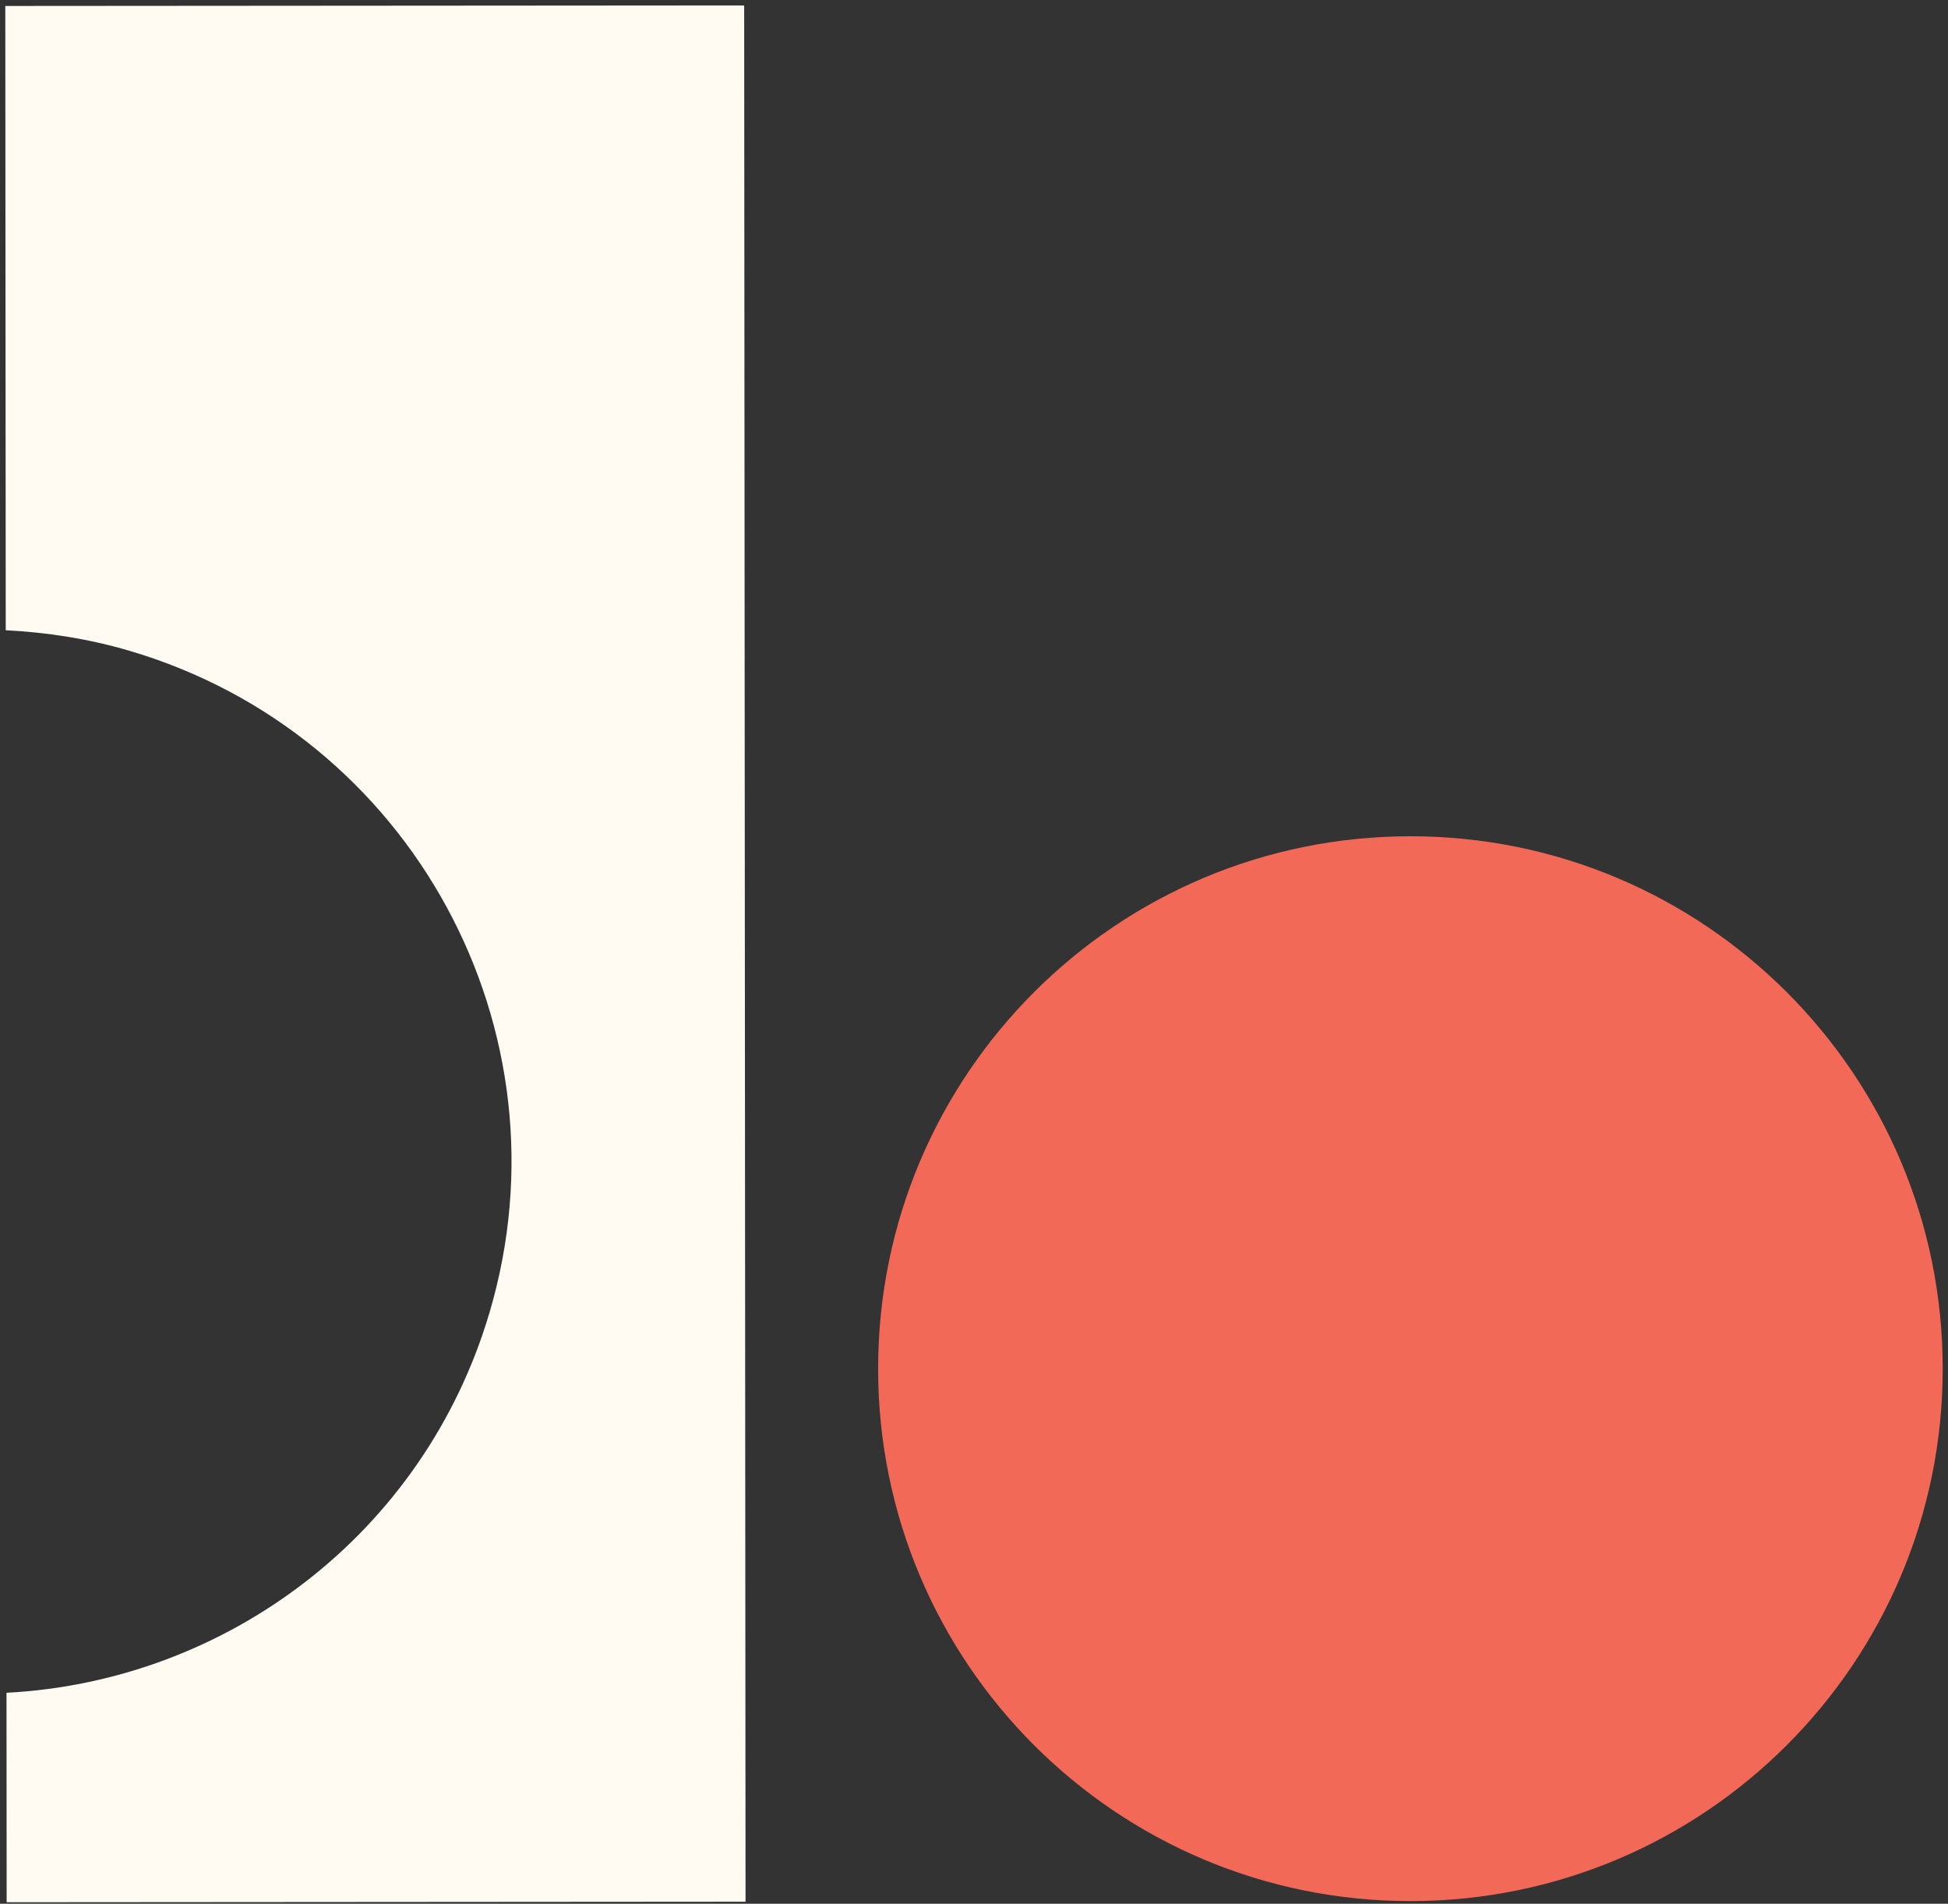
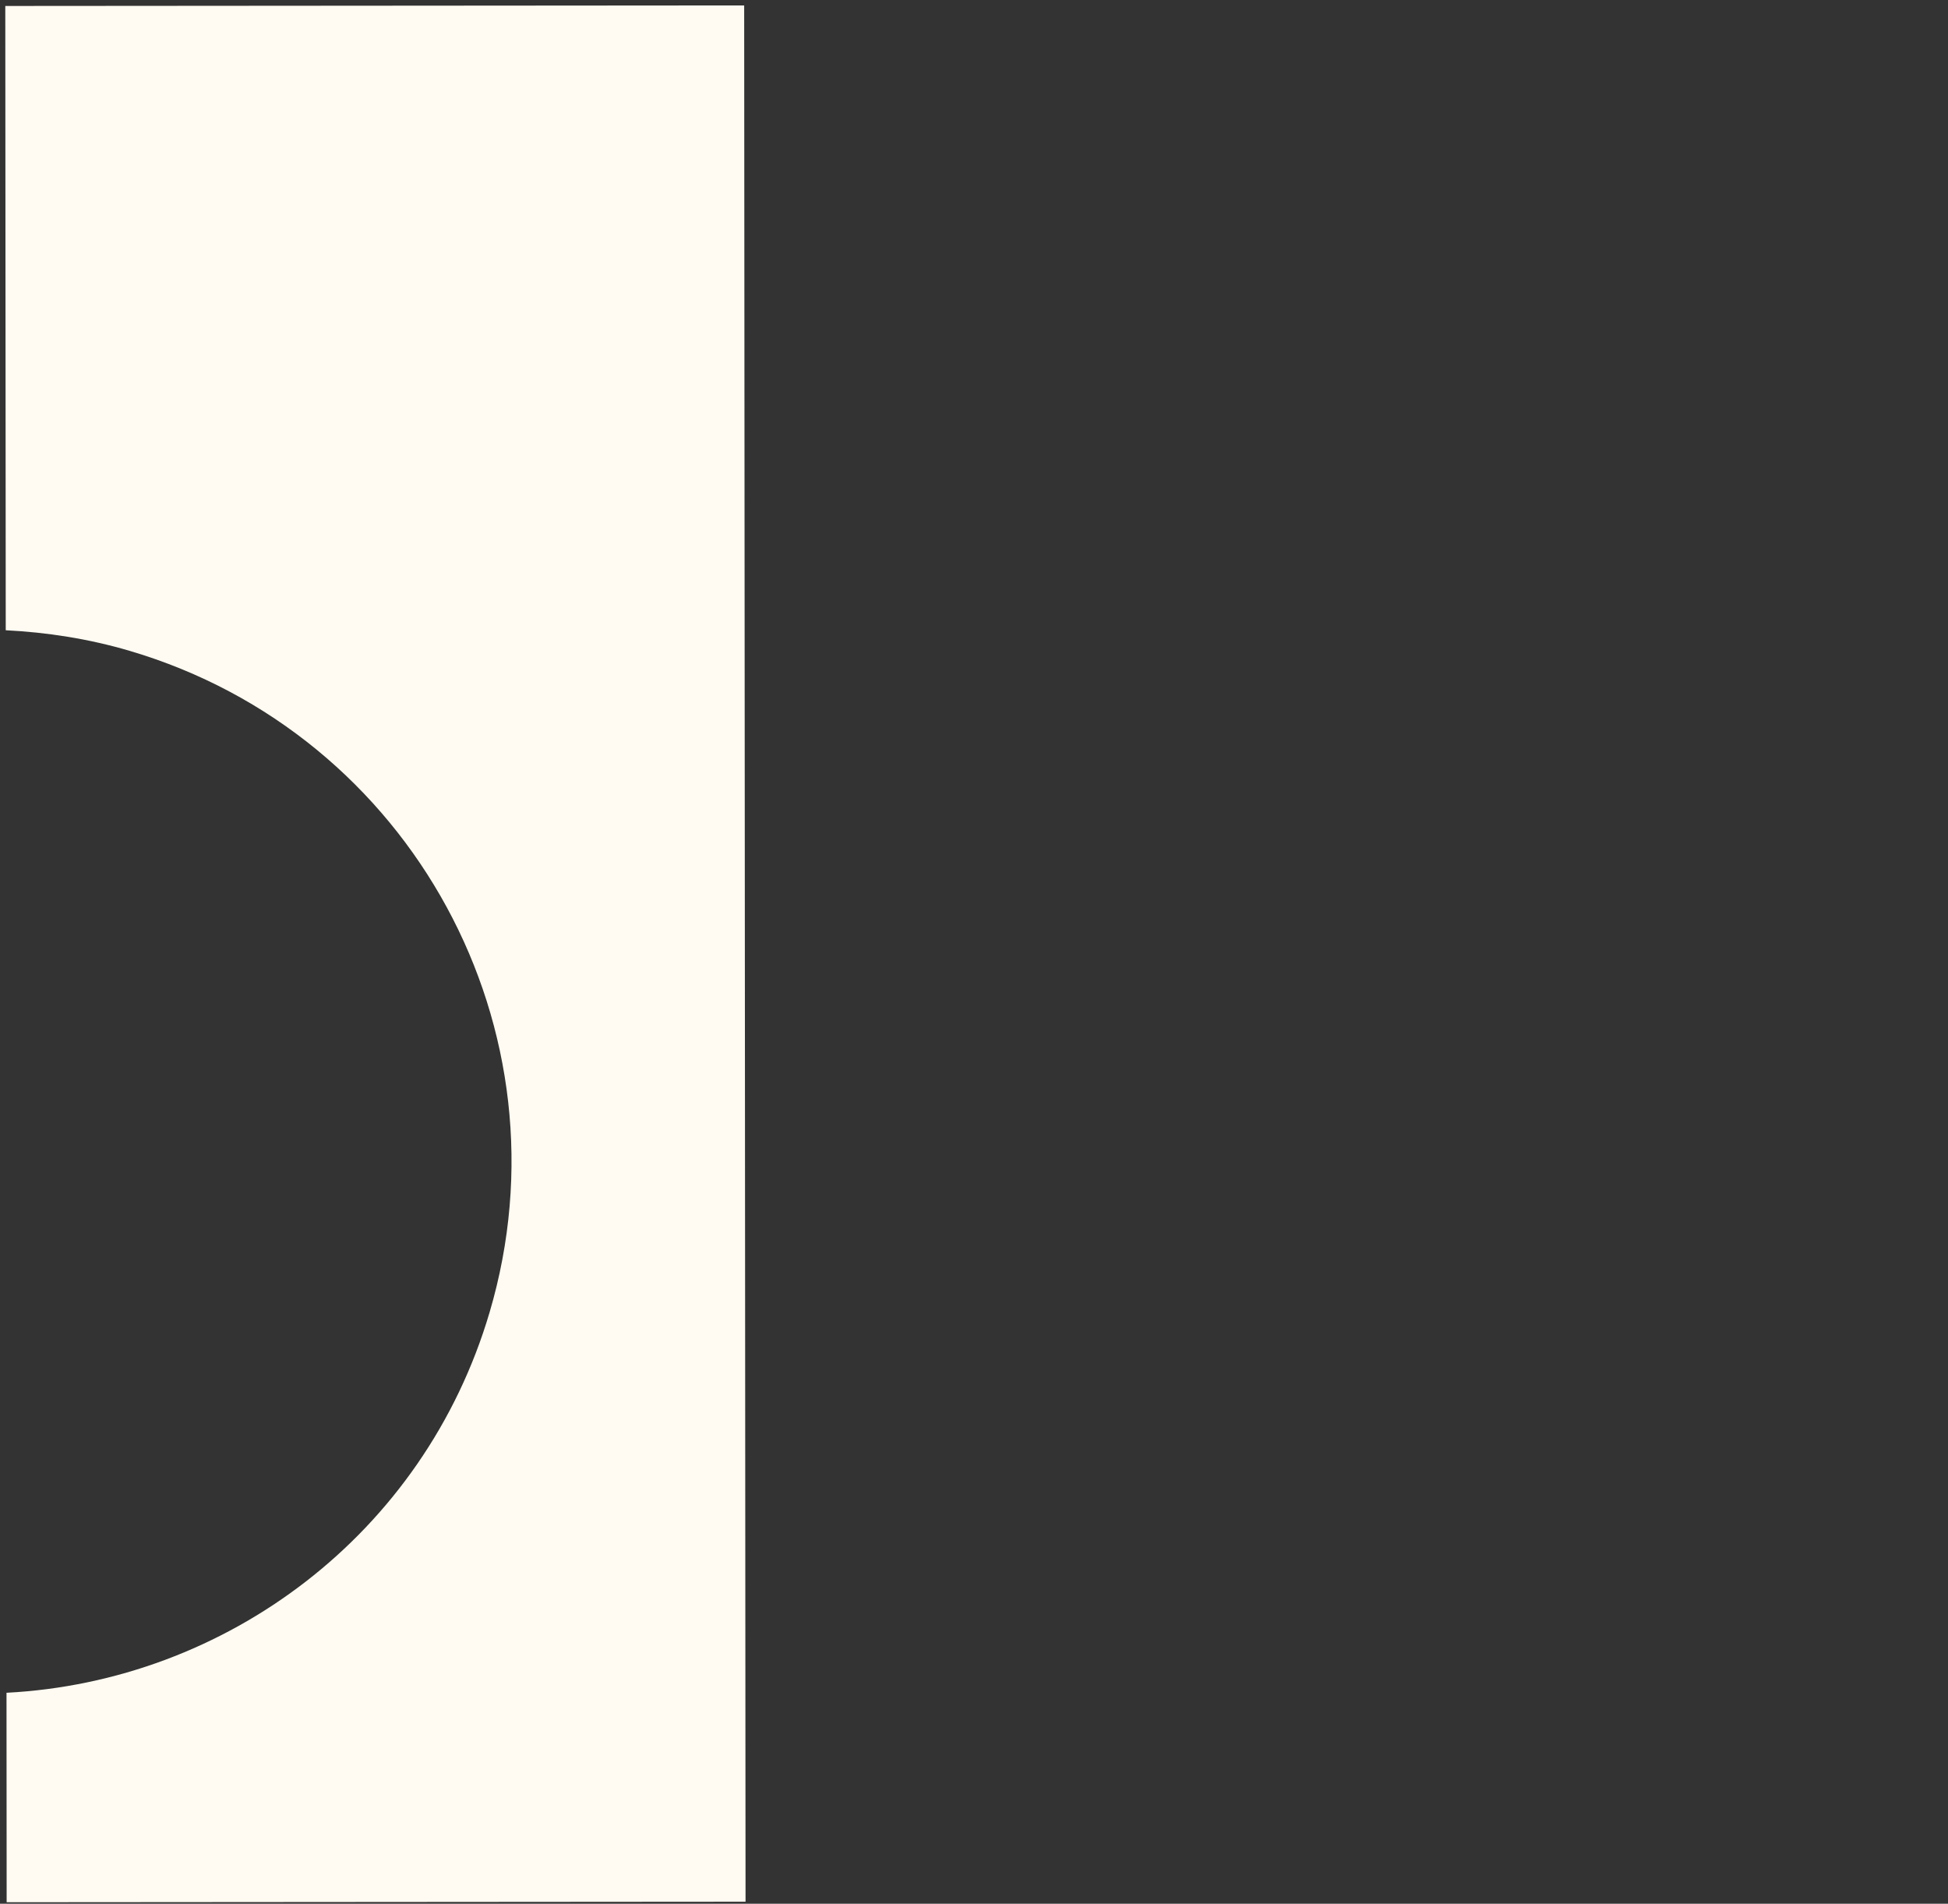
<svg xmlns="http://www.w3.org/2000/svg" width="218" height="213" viewBox="0 0 218 213">
  <rect x="0" y="0" width="218" height="213" fill="#333333" stroke="none" />
  <g>
    <g>
      <g>
        <path fill="#fffbf2" d="M.592.668l.05 69.848c4.612.234 9.263.945 13.886 2.31 31.554 9.316 49.58 42.446 40.263 74-7.35 24.894-29.535 41.301-54.063 42.57l.016 23.438 82.69-.06L83.28.608z" />
      </g>
      <g>
-         <path fill="#f26958" d="M98.27 153.135c0-32.9 26.67-59.57 59.57-59.57 32.899 0 59.569 26.67 59.569 59.57s-26.67 59.57-59.57 59.57-59.57-26.67-59.57-59.57z" />
-       </g>
+         </g>
    </g>
  </g>
</svg>